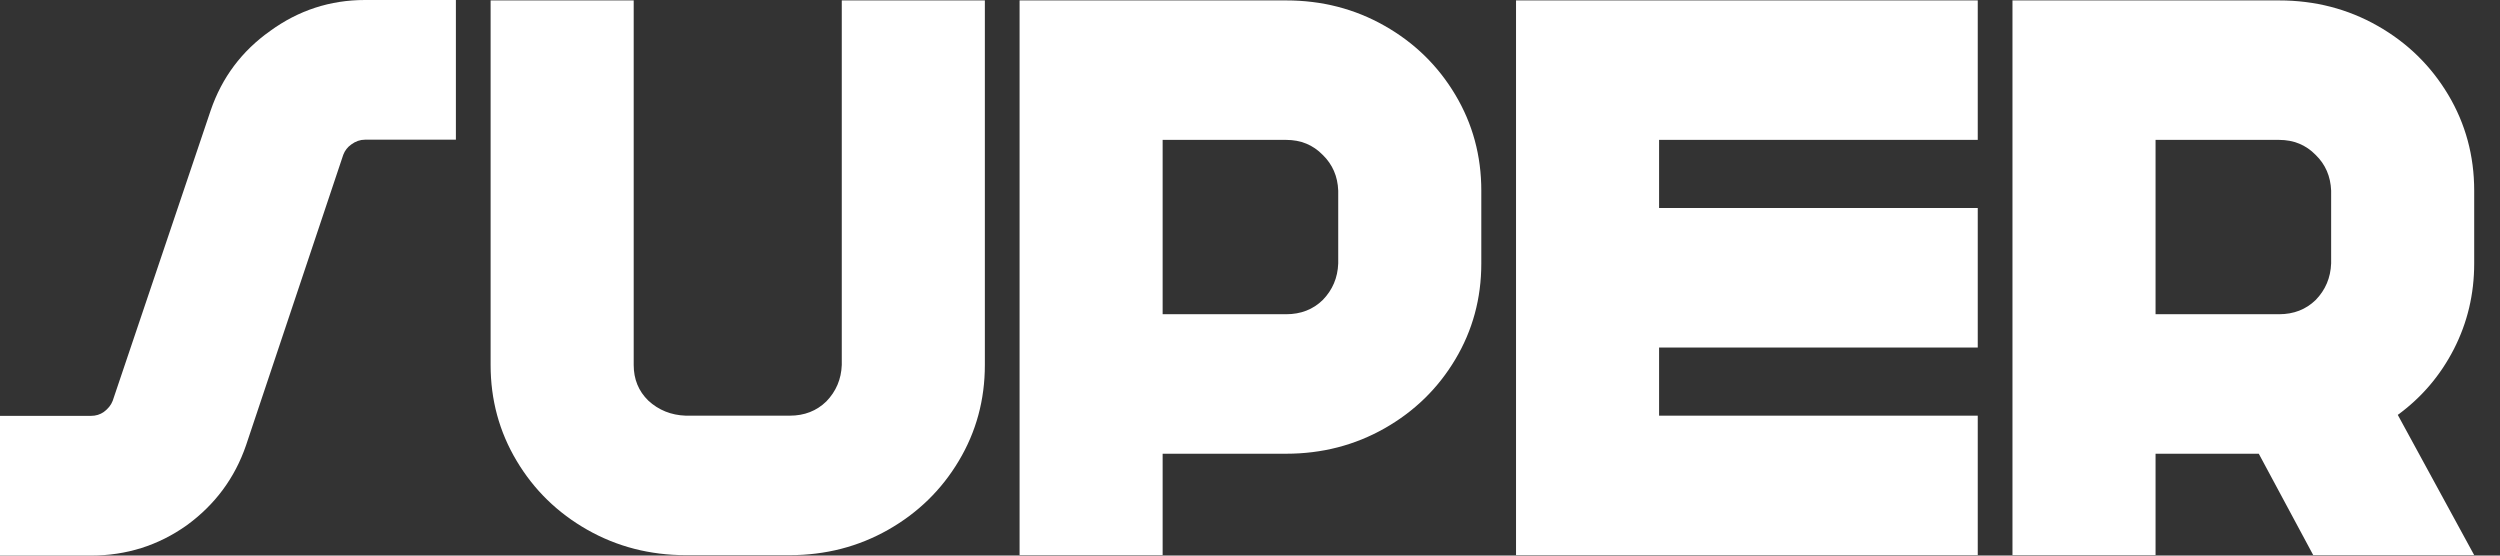
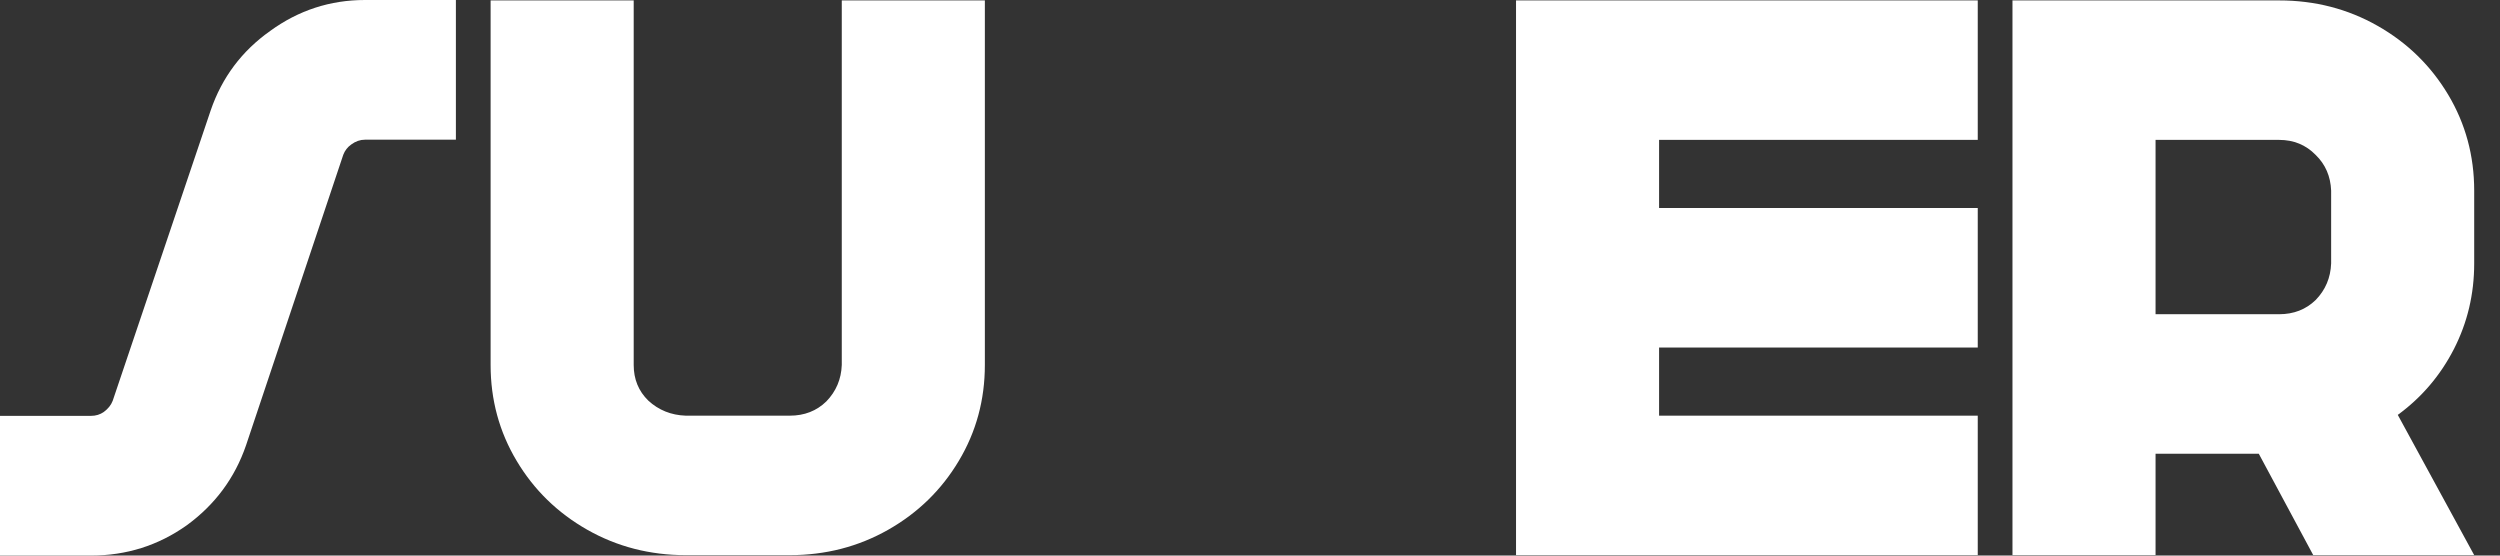
<svg xmlns="http://www.w3.org/2000/svg" width="90" height="20" viewBox="0 0 90 20" fill="none">
  <rect x="0" y="0" width="90" height="20" fill="#333333" stroke="none" />
  <path d="M7.586 3.971C7.991 2.79 8.704 1.838 9.726 1.114C10.748 0.371 11.886 0 13.139 0H16.412V5.029H13.139C12.965 5.029 12.802 5.086 12.647 5.2C12.512 5.295 12.416 5.419 12.358 5.571L8.858 16.029C8.453 17.209 7.74 18.171 6.718 18.914C5.696 19.638 4.549 20 3.276 20H0V14.971H3.276C3.45 14.971 3.604 14.924 3.739 14.829C3.893 14.714 3.999 14.581 4.057 14.429L7.586 3.971Z" fill="white" />
  <path d="M35.455 0.015V13.138C35.455 14.394 35.143 15.544 34.518 16.59C33.894 17.637 33.045 18.464 31.972 19.073C30.899 19.681 29.719 19.985 28.431 19.985H24.686C23.398 19.985 22.218 19.681 21.145 19.073C20.072 18.464 19.223 17.637 18.599 16.59C17.974 15.544 17.662 14.394 17.662 13.138V0.015H22.813V13.138C22.813 13.652 22.988 14.08 23.339 14.422C23.71 14.764 24.159 14.945 24.686 14.964H28.431C28.958 14.964 29.397 14.793 29.748 14.451C30.099 14.089 30.285 13.652 30.304 13.138V0.015H35.455Z" fill="white" />
-   <path d="M36.705 0.015H46.303C47.591 0.015 48.771 0.319 49.844 0.928C50.917 1.536 51.766 2.364 52.39 3.41C53.015 4.456 53.327 5.606 53.327 6.862V9.486C53.327 10.742 53.015 11.893 52.39 12.939C51.766 13.985 50.917 14.812 49.844 15.421C48.771 16.029 47.591 16.334 46.303 16.334H41.855V19.985H36.705V0.015ZM46.303 11.312C46.83 11.312 47.269 11.141 47.62 10.799C47.971 10.438 48.157 10 48.176 9.486V6.862C48.157 6.348 47.971 5.92 47.62 5.578C47.269 5.217 46.83 5.036 46.303 5.036H41.855V11.312H46.303Z" fill="white" />
  <path d="M71.199 0.015V5.036H59.727V7.489H71.199V12.511H59.727V14.964H71.199V19.985H54.577V0.015H71.199Z" fill="white" />
  <path d="M83.277 19.985L81.316 16.334H77.6V19.985H72.449V0.015H82.048C83.335 0.015 84.516 0.319 85.589 0.928C86.662 1.536 87.51 2.364 88.135 3.41C88.759 4.456 89.071 5.606 89.071 6.862V9.486C89.071 10.59 88.827 11.617 88.34 12.568C87.852 13.519 87.179 14.308 86.32 14.936L89.071 19.985H83.277ZM82.048 11.312C82.574 11.312 83.013 11.141 83.365 10.799C83.716 10.438 83.901 10 83.921 9.486V6.862C83.901 6.348 83.716 5.92 83.365 5.578C83.013 5.217 82.574 5.036 82.048 5.036H77.6V11.312H82.048Z" fill="white" />
</svg>